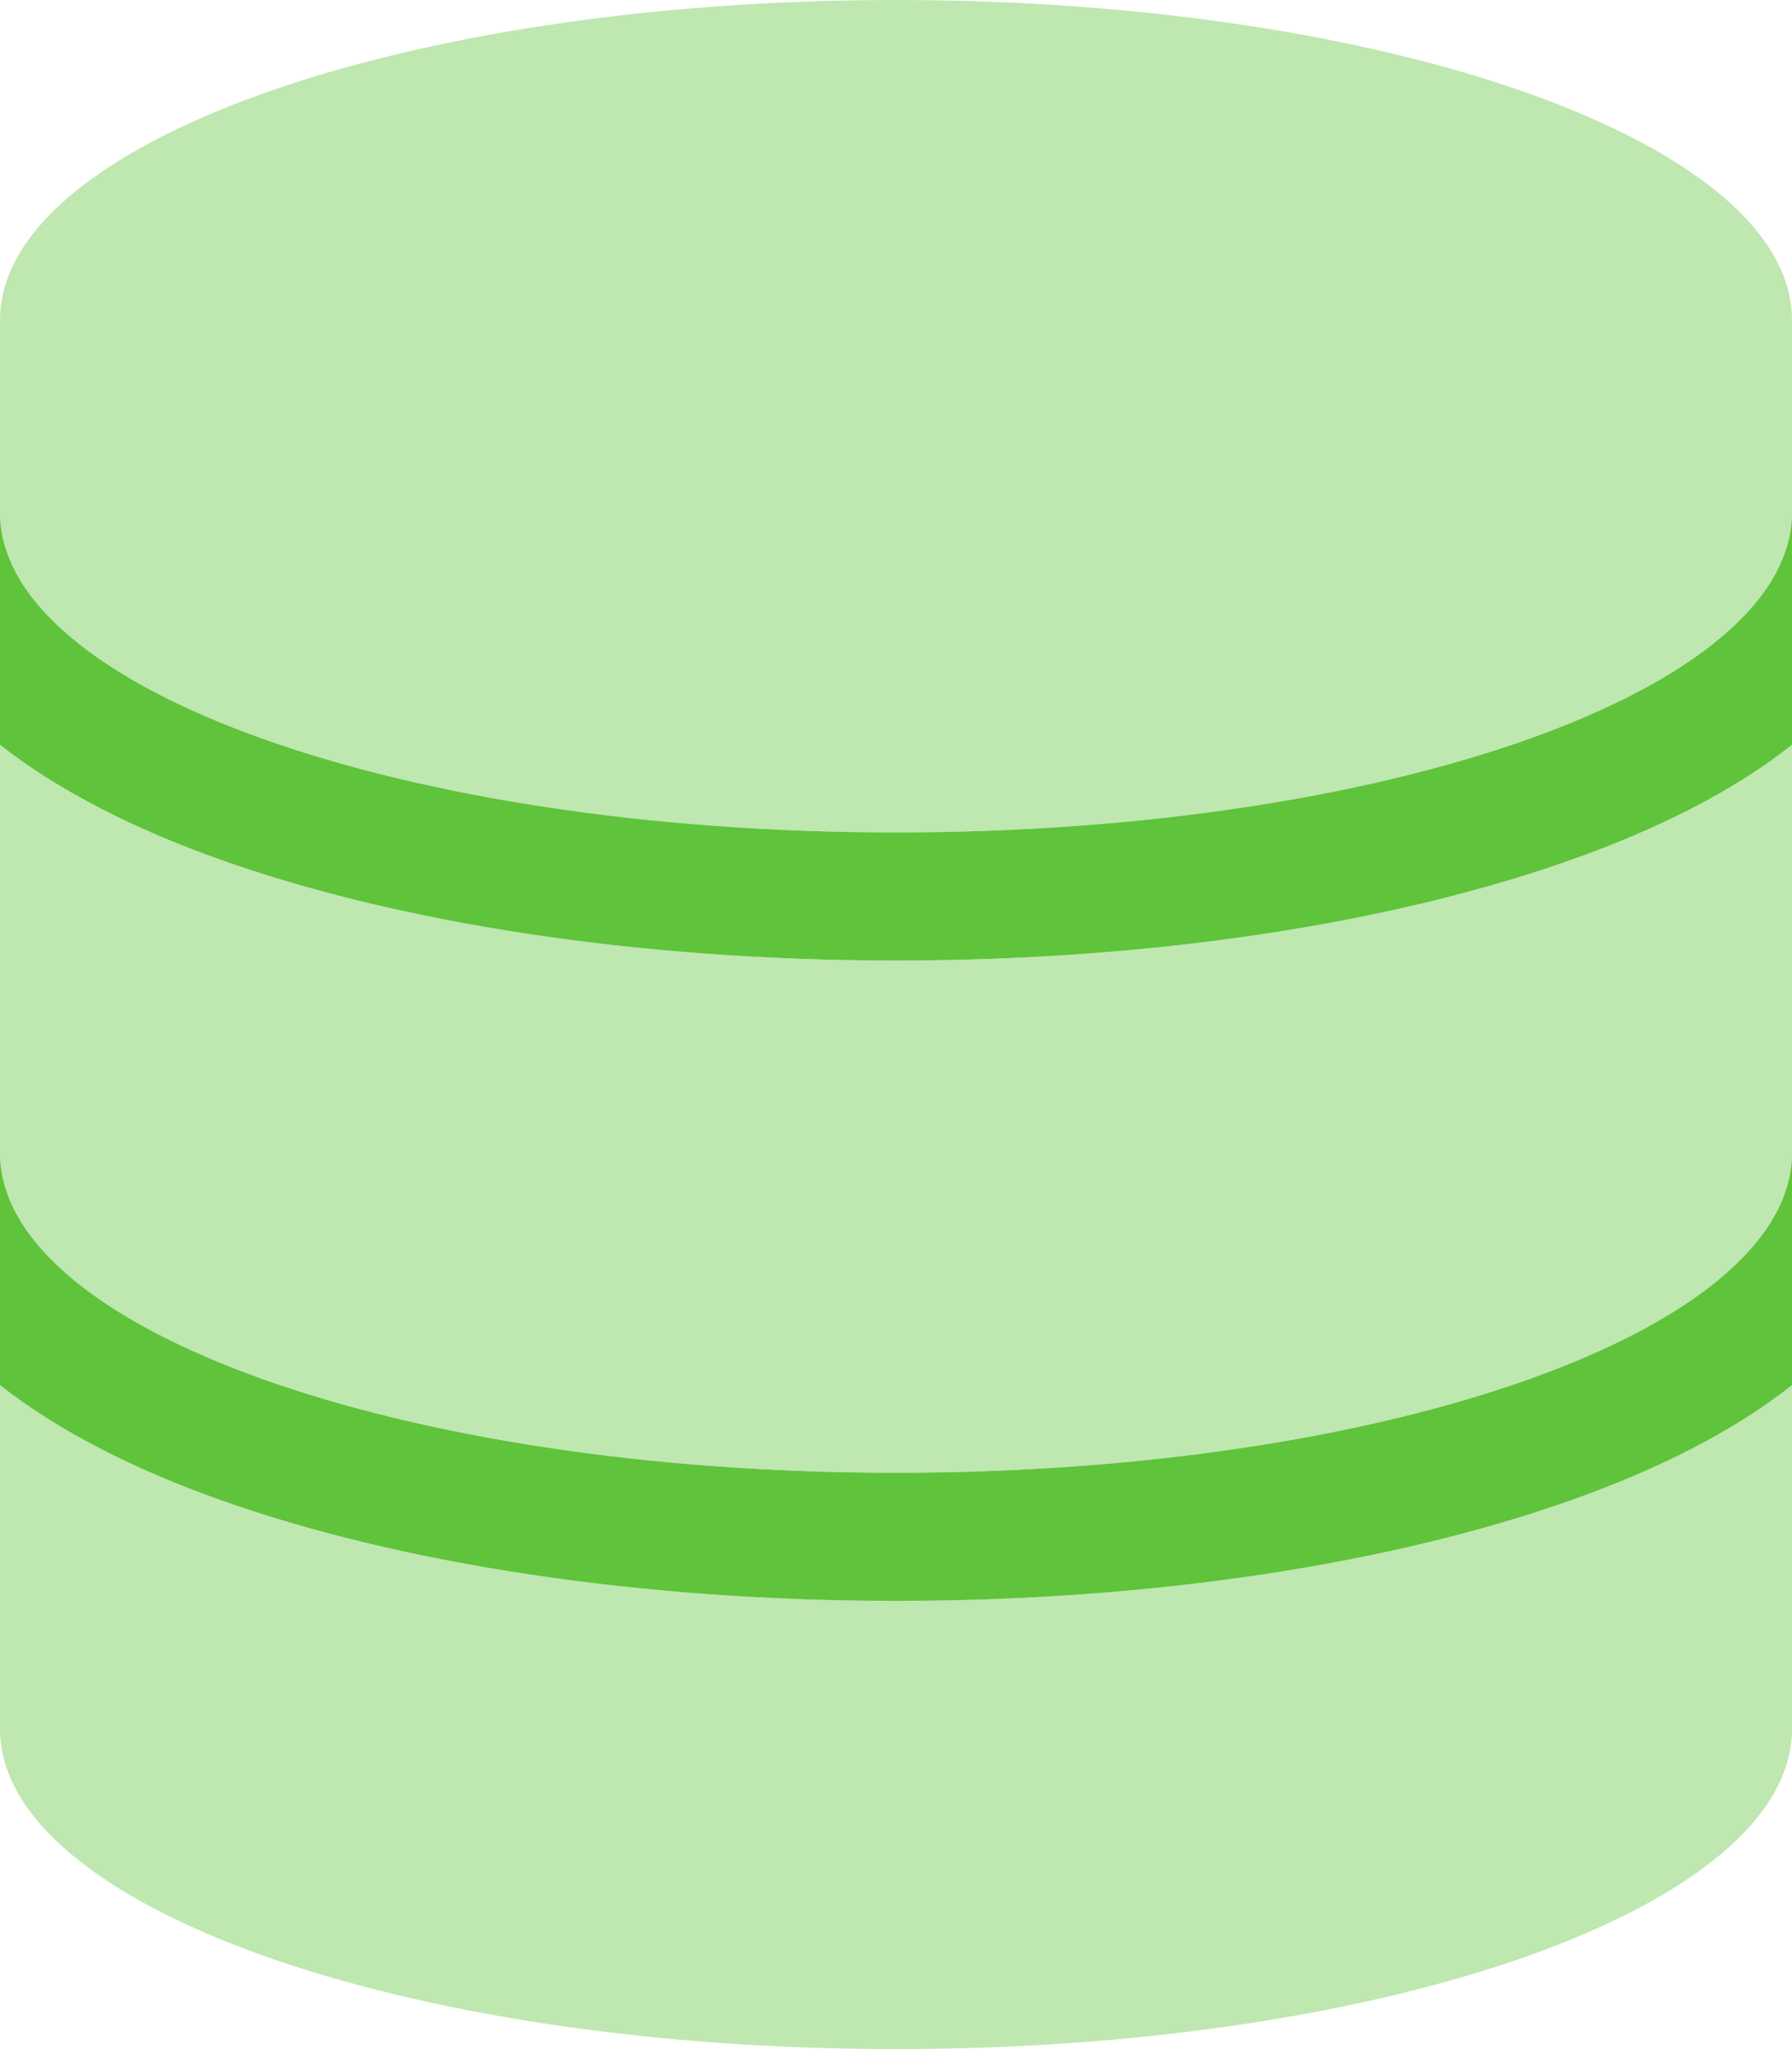
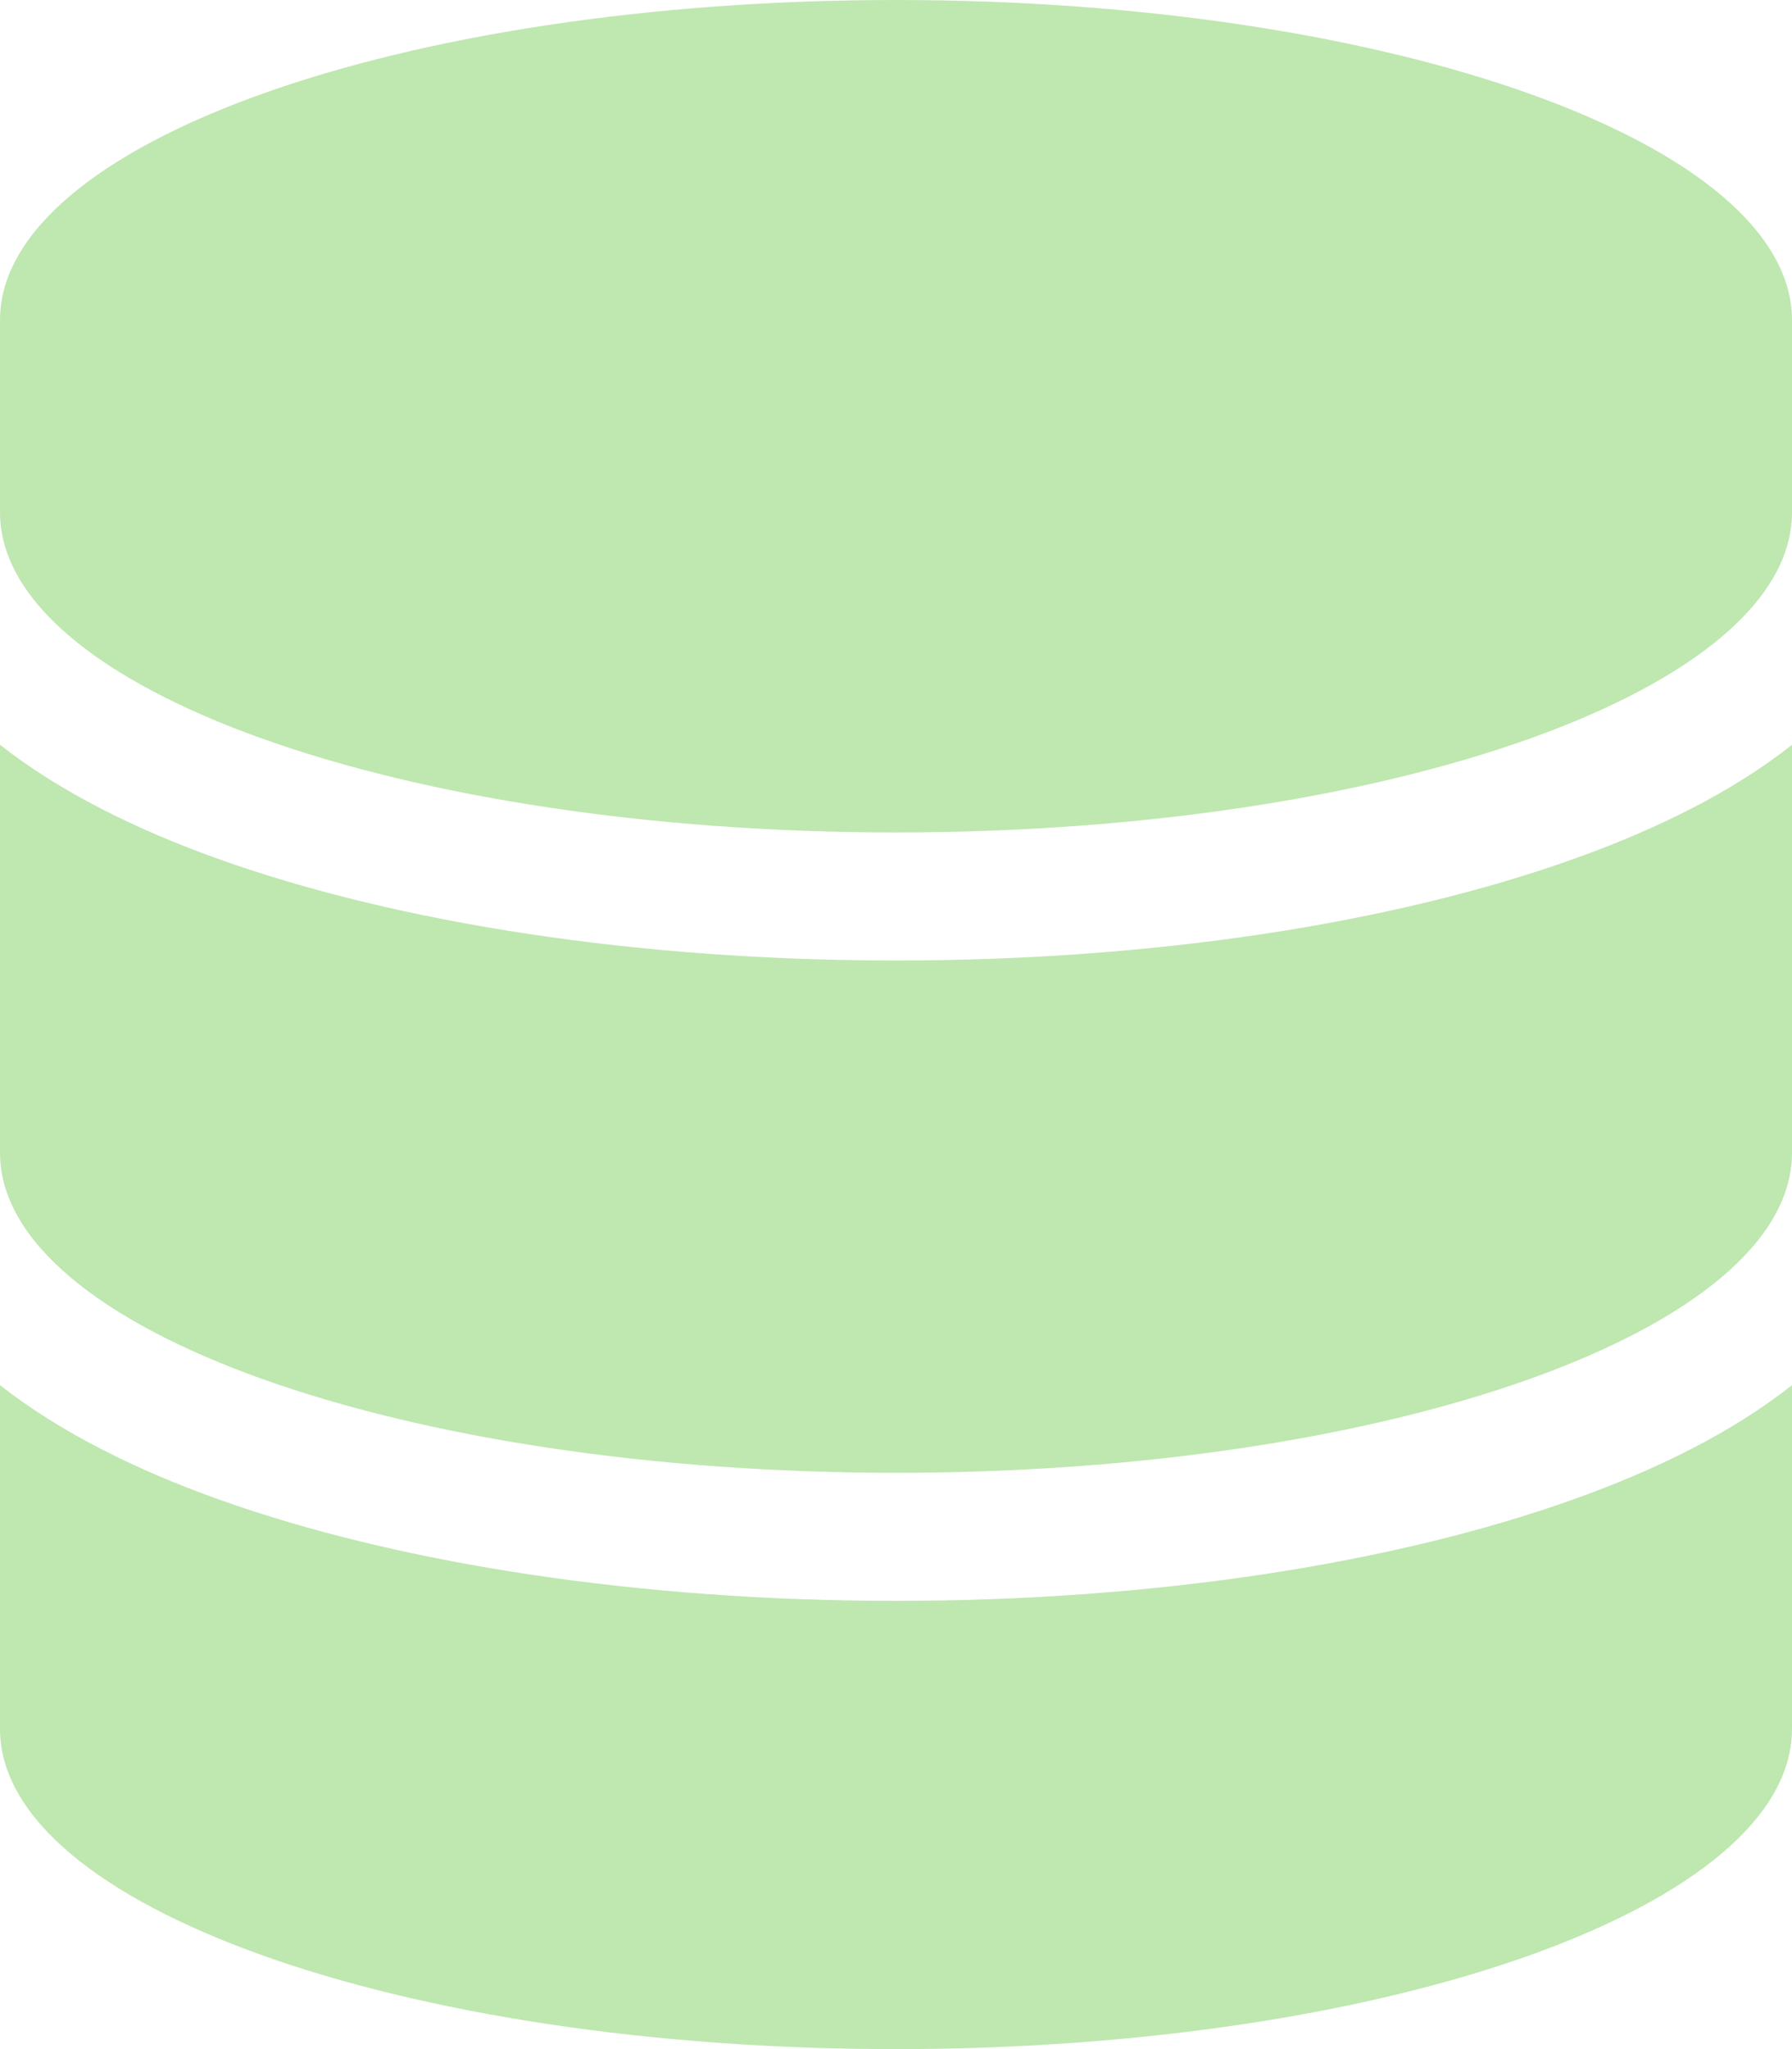
<svg xmlns="http://www.w3.org/2000/svg" viewBox="0 0 448 512">
  <path class="fa-secondary" opacity=".4" d="M0 80l0 48c0 44.2 100.3 80 224 80s224-35.8 224-80l0-48C448 35.8 347.7 0 224 0S0 35.8 0 80zM0 186.1L0 288c0 44.2 100.3 80 224 80s224-35.8 224-80l0-101.9c-14.9 11.8-34 21.2-54.8 28.6C348.3 230.7 288.5 240 224 240s-124.3-9.3-169.2-25.3C34 207.3 14.9 197.8 0 186.1zm0 160L0 432c0 44.2 100.3 80 224 80s224-35.8 224-80l0-85.9c-14.9 11.8-34 21.2-54.8 28.6C348.3 390.7 288.5 400 224 400s-124.3-9.3-169.2-25.3C34 367.3 14.9 357.8 0 346.1z" fill="#5fc33b" />
-   <path class="fa-primary" d="M0 186.1L0 128c0 44.2 100.3 80 224 80s224-35.8 224-80l0 58.1c-14.9 11.8-34 21.2-54.8 28.6C348.3 230.7 288.5 240 224 240s-124.3-9.3-169.2-25.3C34 207.3 14.9 197.8 0 186.1zm0 160L0 288c0 44.2 100.3 80 224 80s224-35.8 224-80l0 58.1c-14.9 11.8-34 21.2-54.8 28.6C348.3 390.7 288.5 400 224 400s-124.3-9.3-169.2-25.3C34 367.3 14.9 357.8 0 346.1z" fill="#5fc33b" />
</svg>